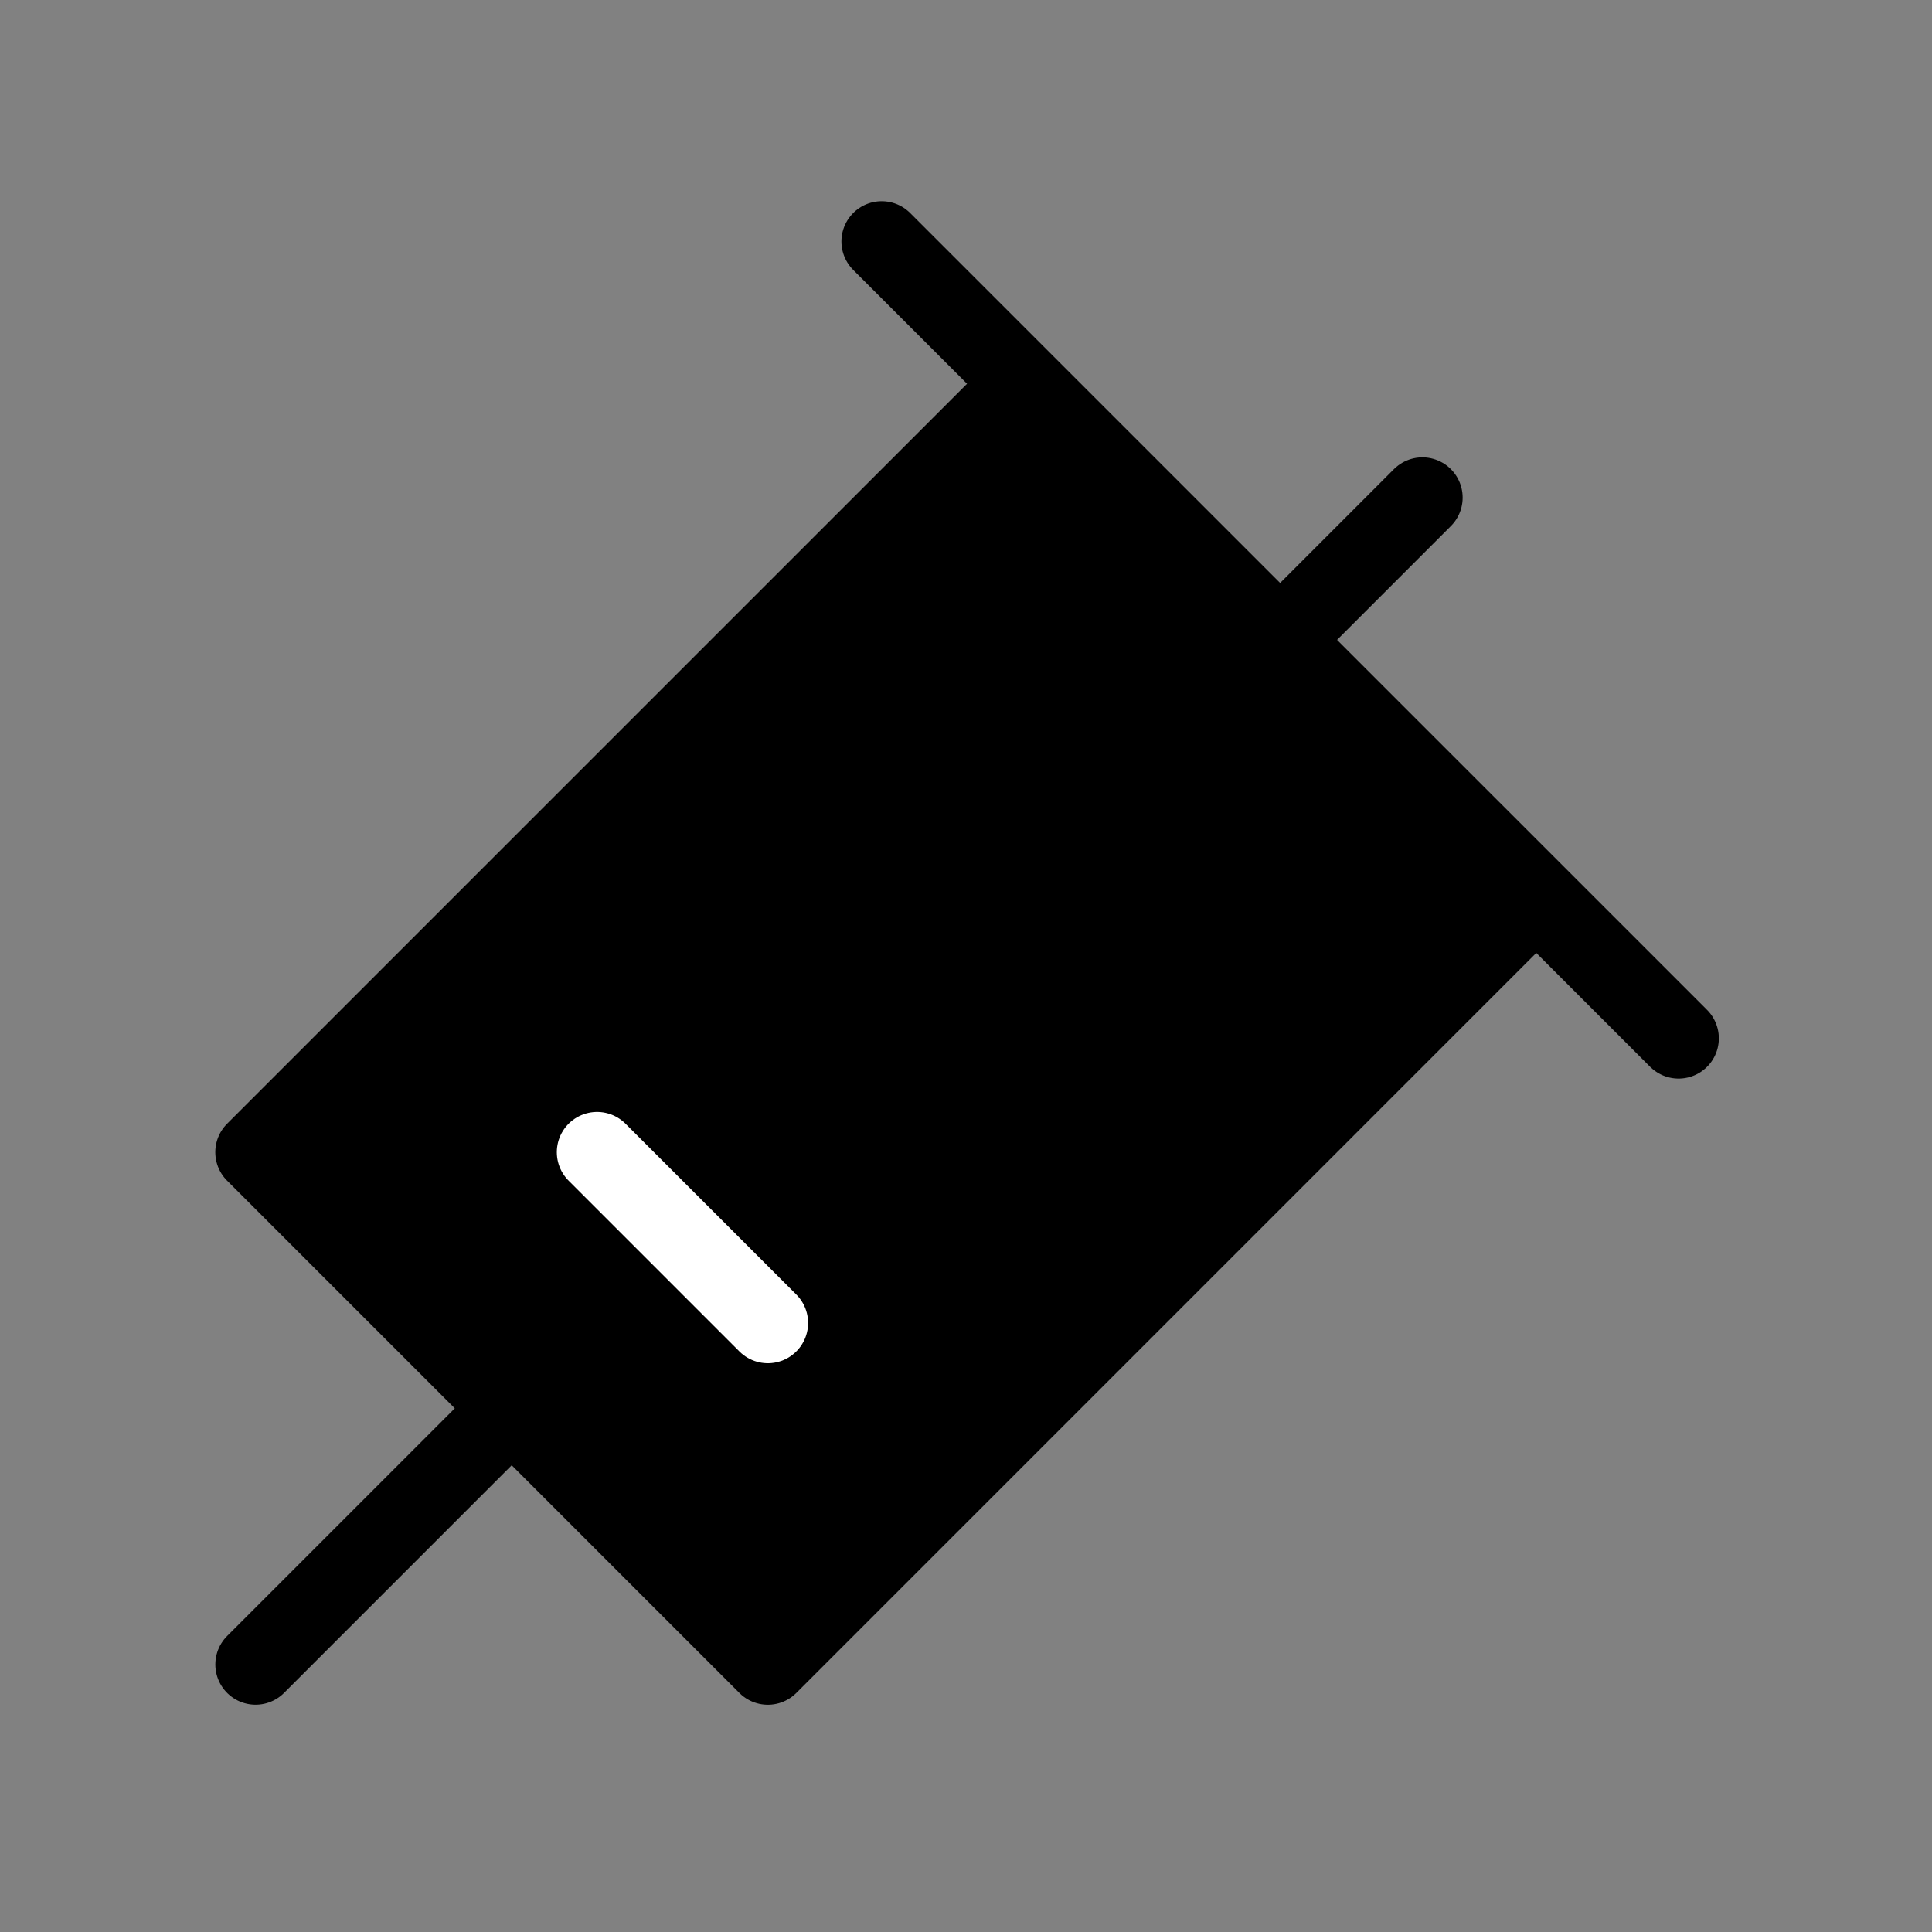
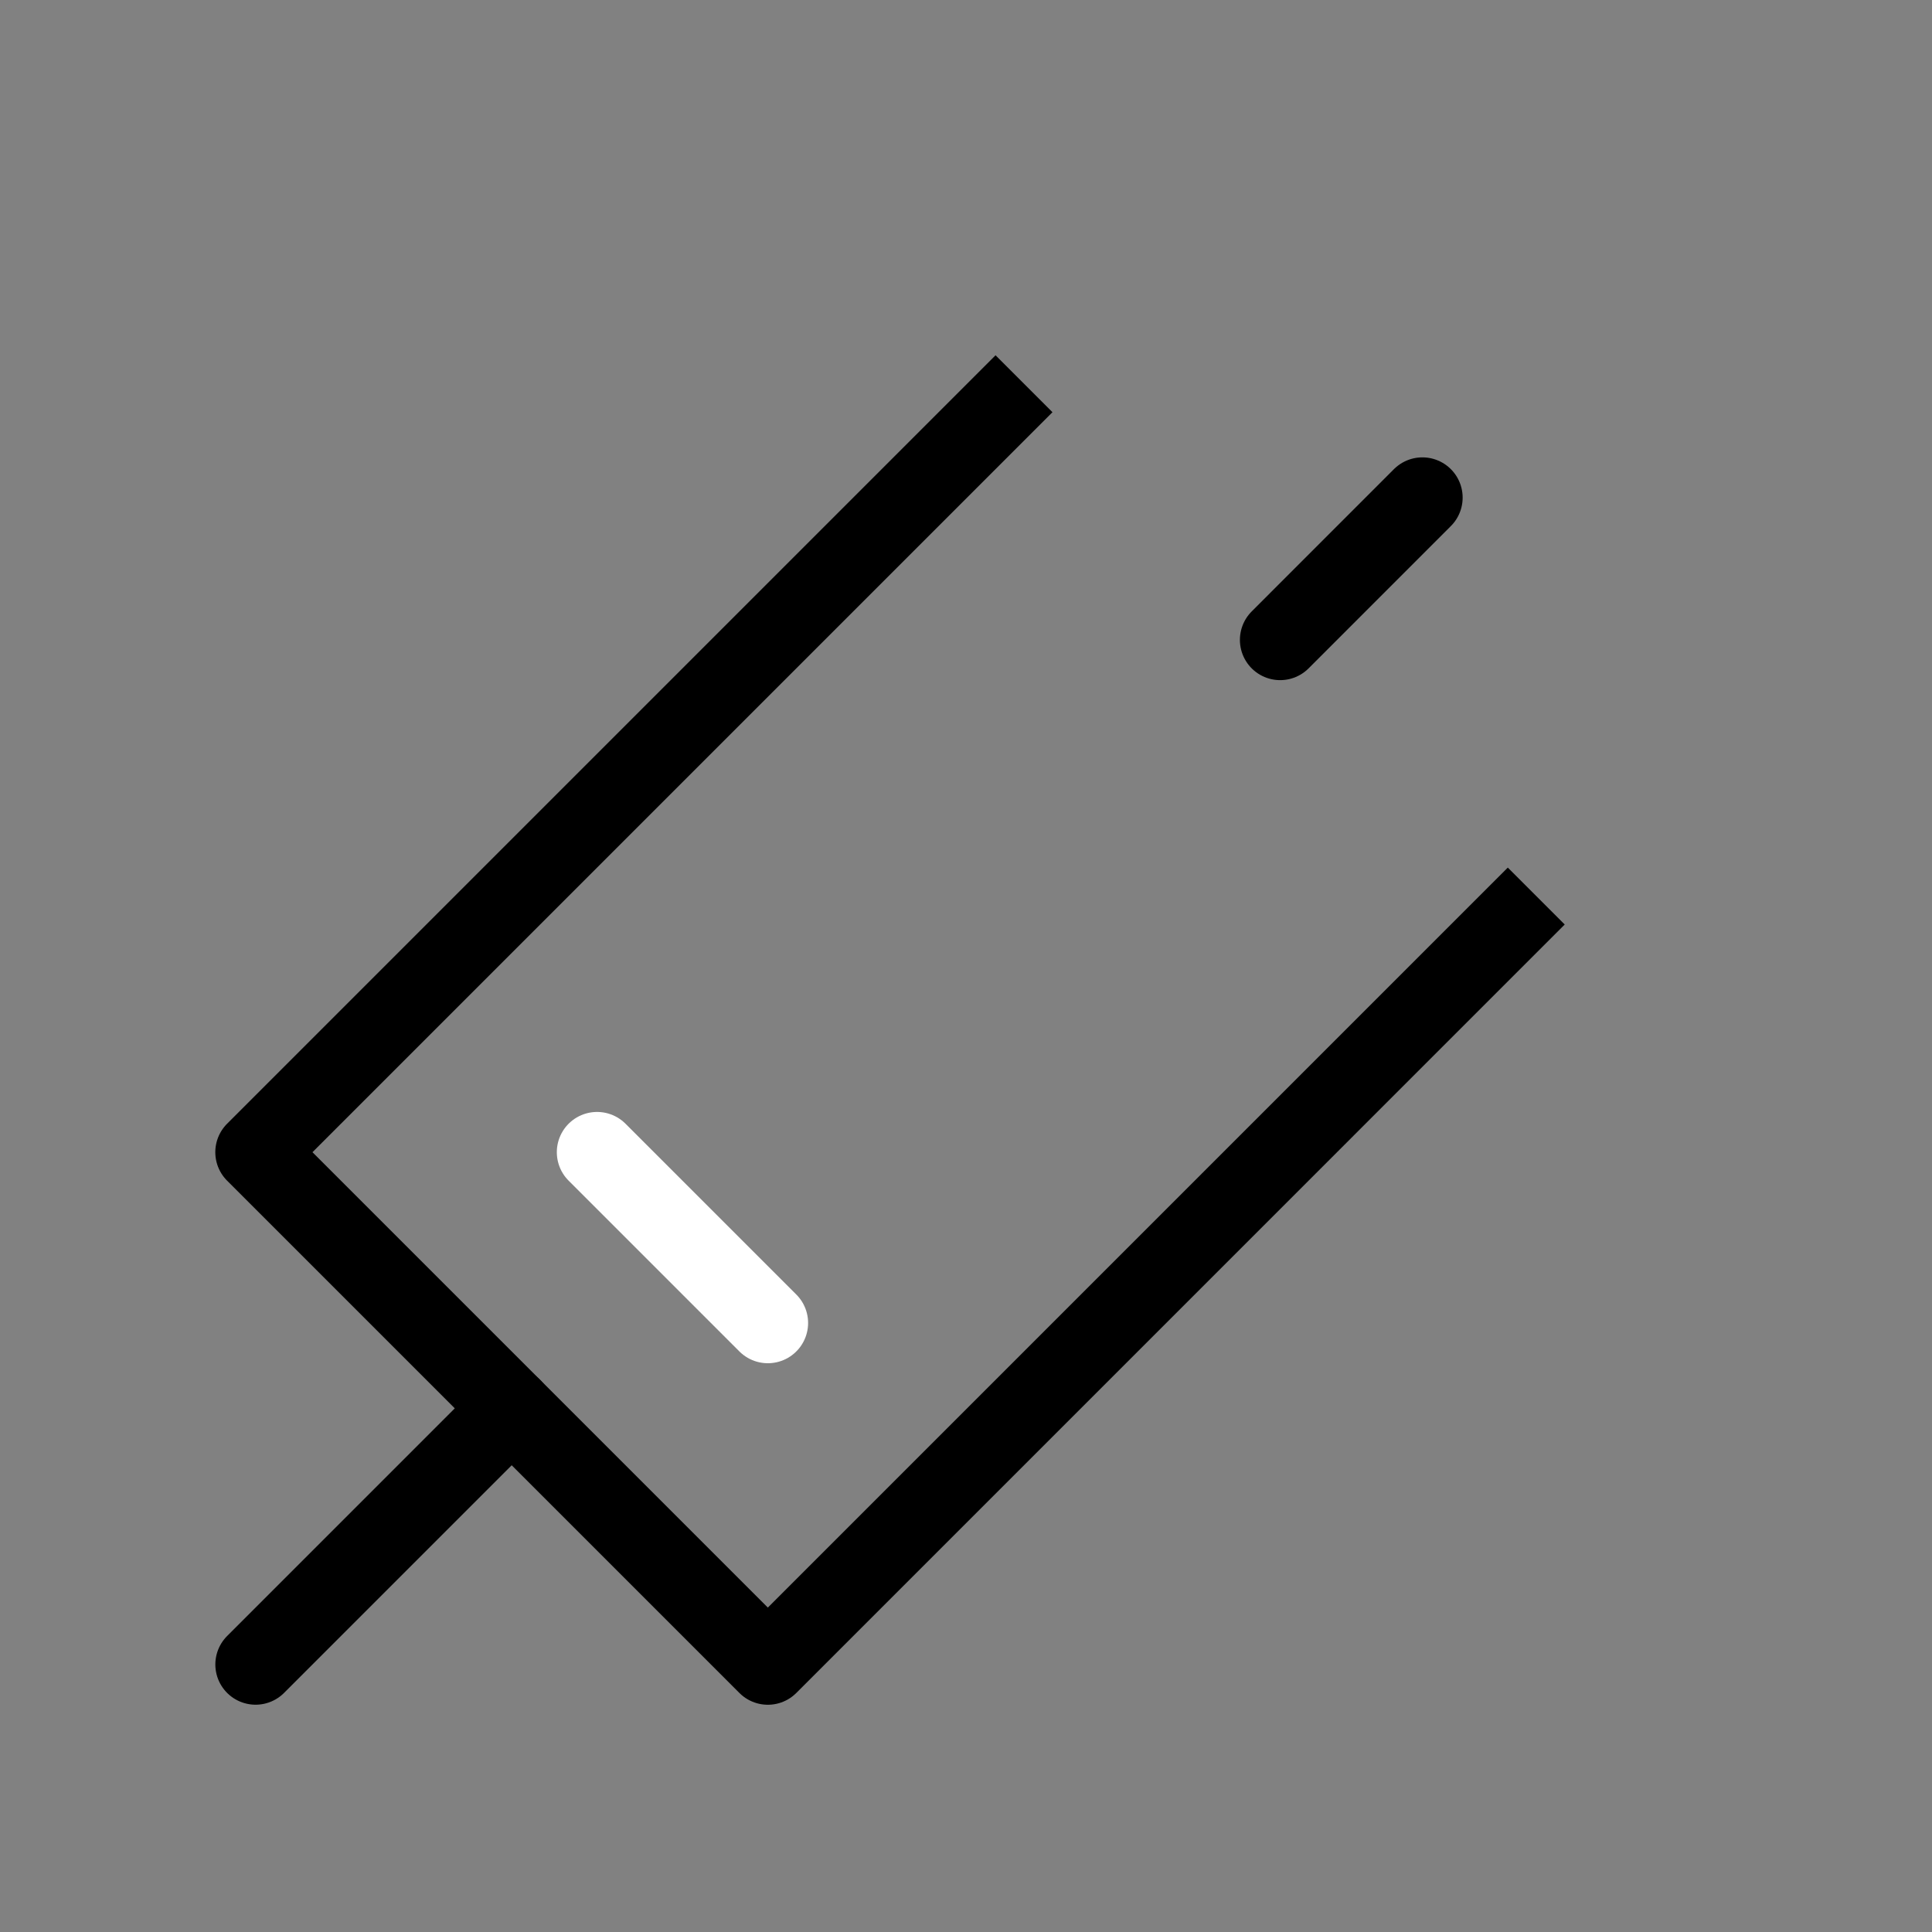
<svg xmlns="http://www.w3.org/2000/svg" viewBox="0 0 48 48" fill="none">
  <rect x="0" y="0" width="48" height="48" fill="#808080" stroke="none" />
  <rect width="48" height="48" fill="white" fill-opacity="0.01" />
-   <path fill-rule="evenodd" clip-rule="evenodd" d="M38.168 22.262L19.077 41.354L6.349 28.626L25.441 9.534" fill="currentColor" />
  <path d="M38.168 22.262L19.077 41.354L6.349 28.626L25.441 9.534" stroke="currentColor" stroke-width="2" stroke-linejoin="round" />
-   <path d="M21.905 5.999L41.704 25.797" stroke="currentColor" stroke-width="2" stroke-linecap="round" />
  <path d="M14.834 28.626L19.077 32.869" stroke="#fff" stroke-width="2" stroke-linecap="round" />
  <path d="M6.35 41.353L12.713 34.99" stroke="currentColor" stroke-width="2" stroke-linecap="round" />
  <path d="M31.805 15.898L35.339 12.363" stroke="currentColor" stroke-width="2" stroke-linecap="round" />
</svg>